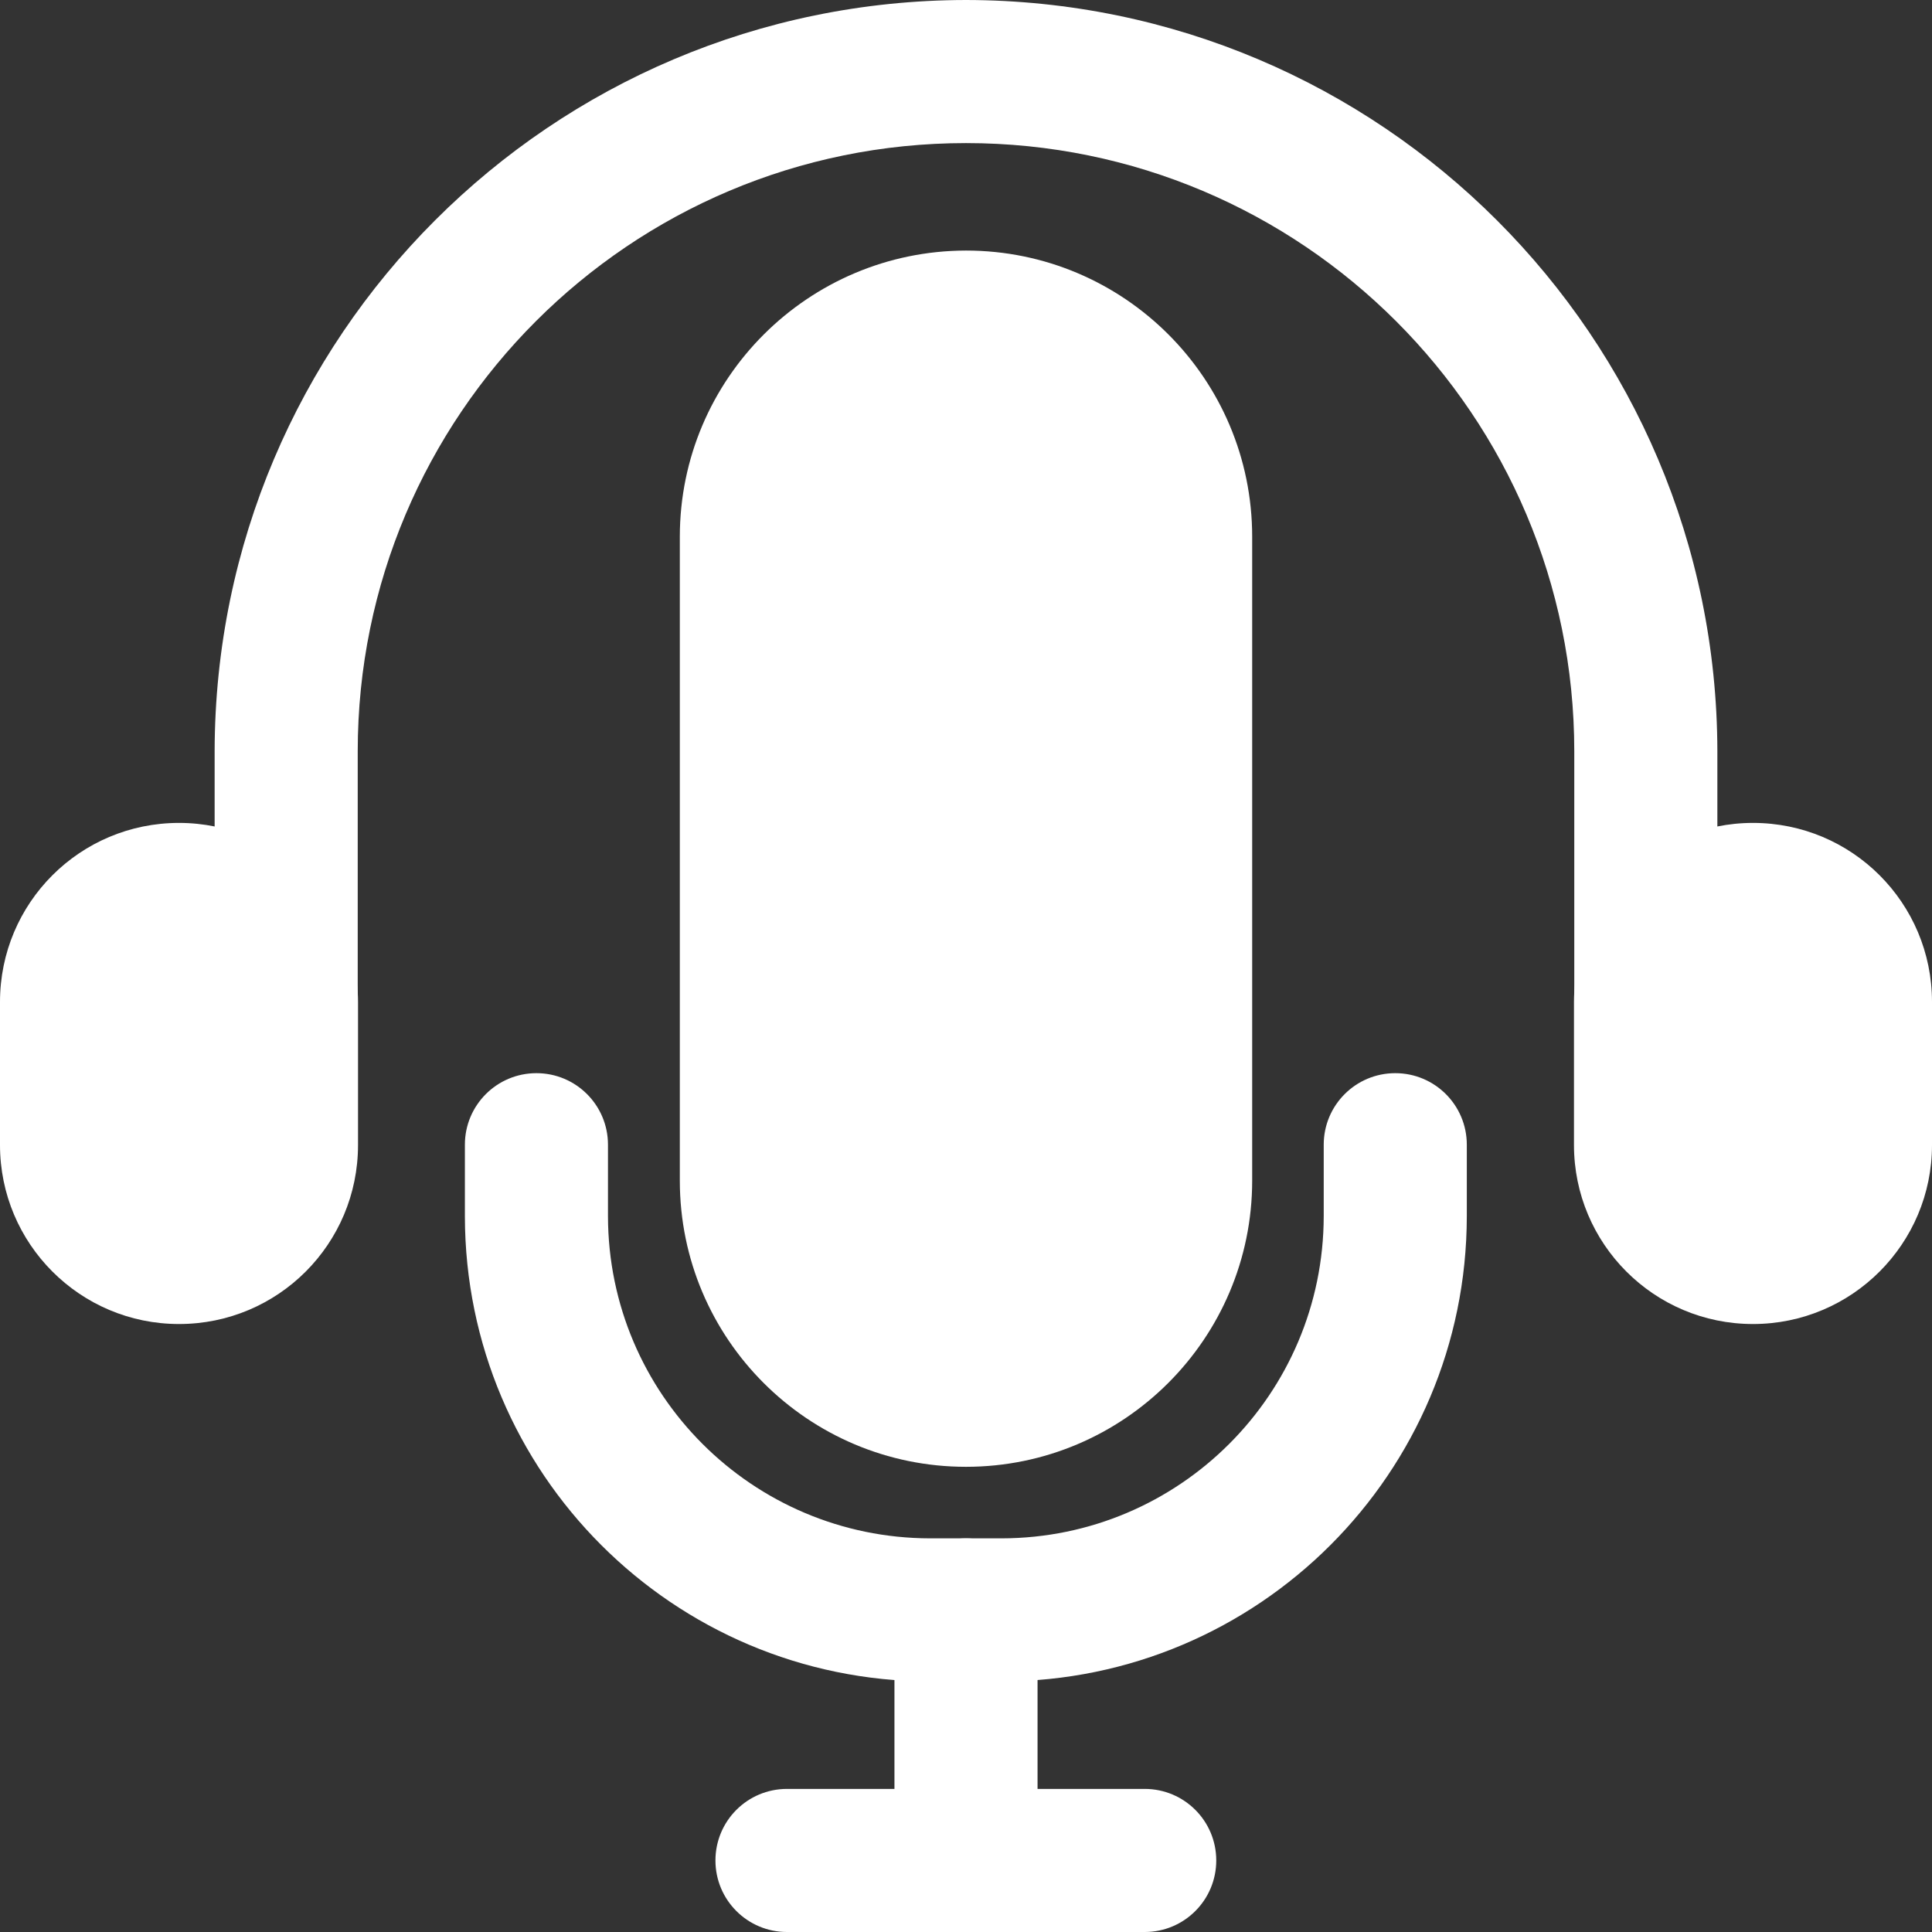
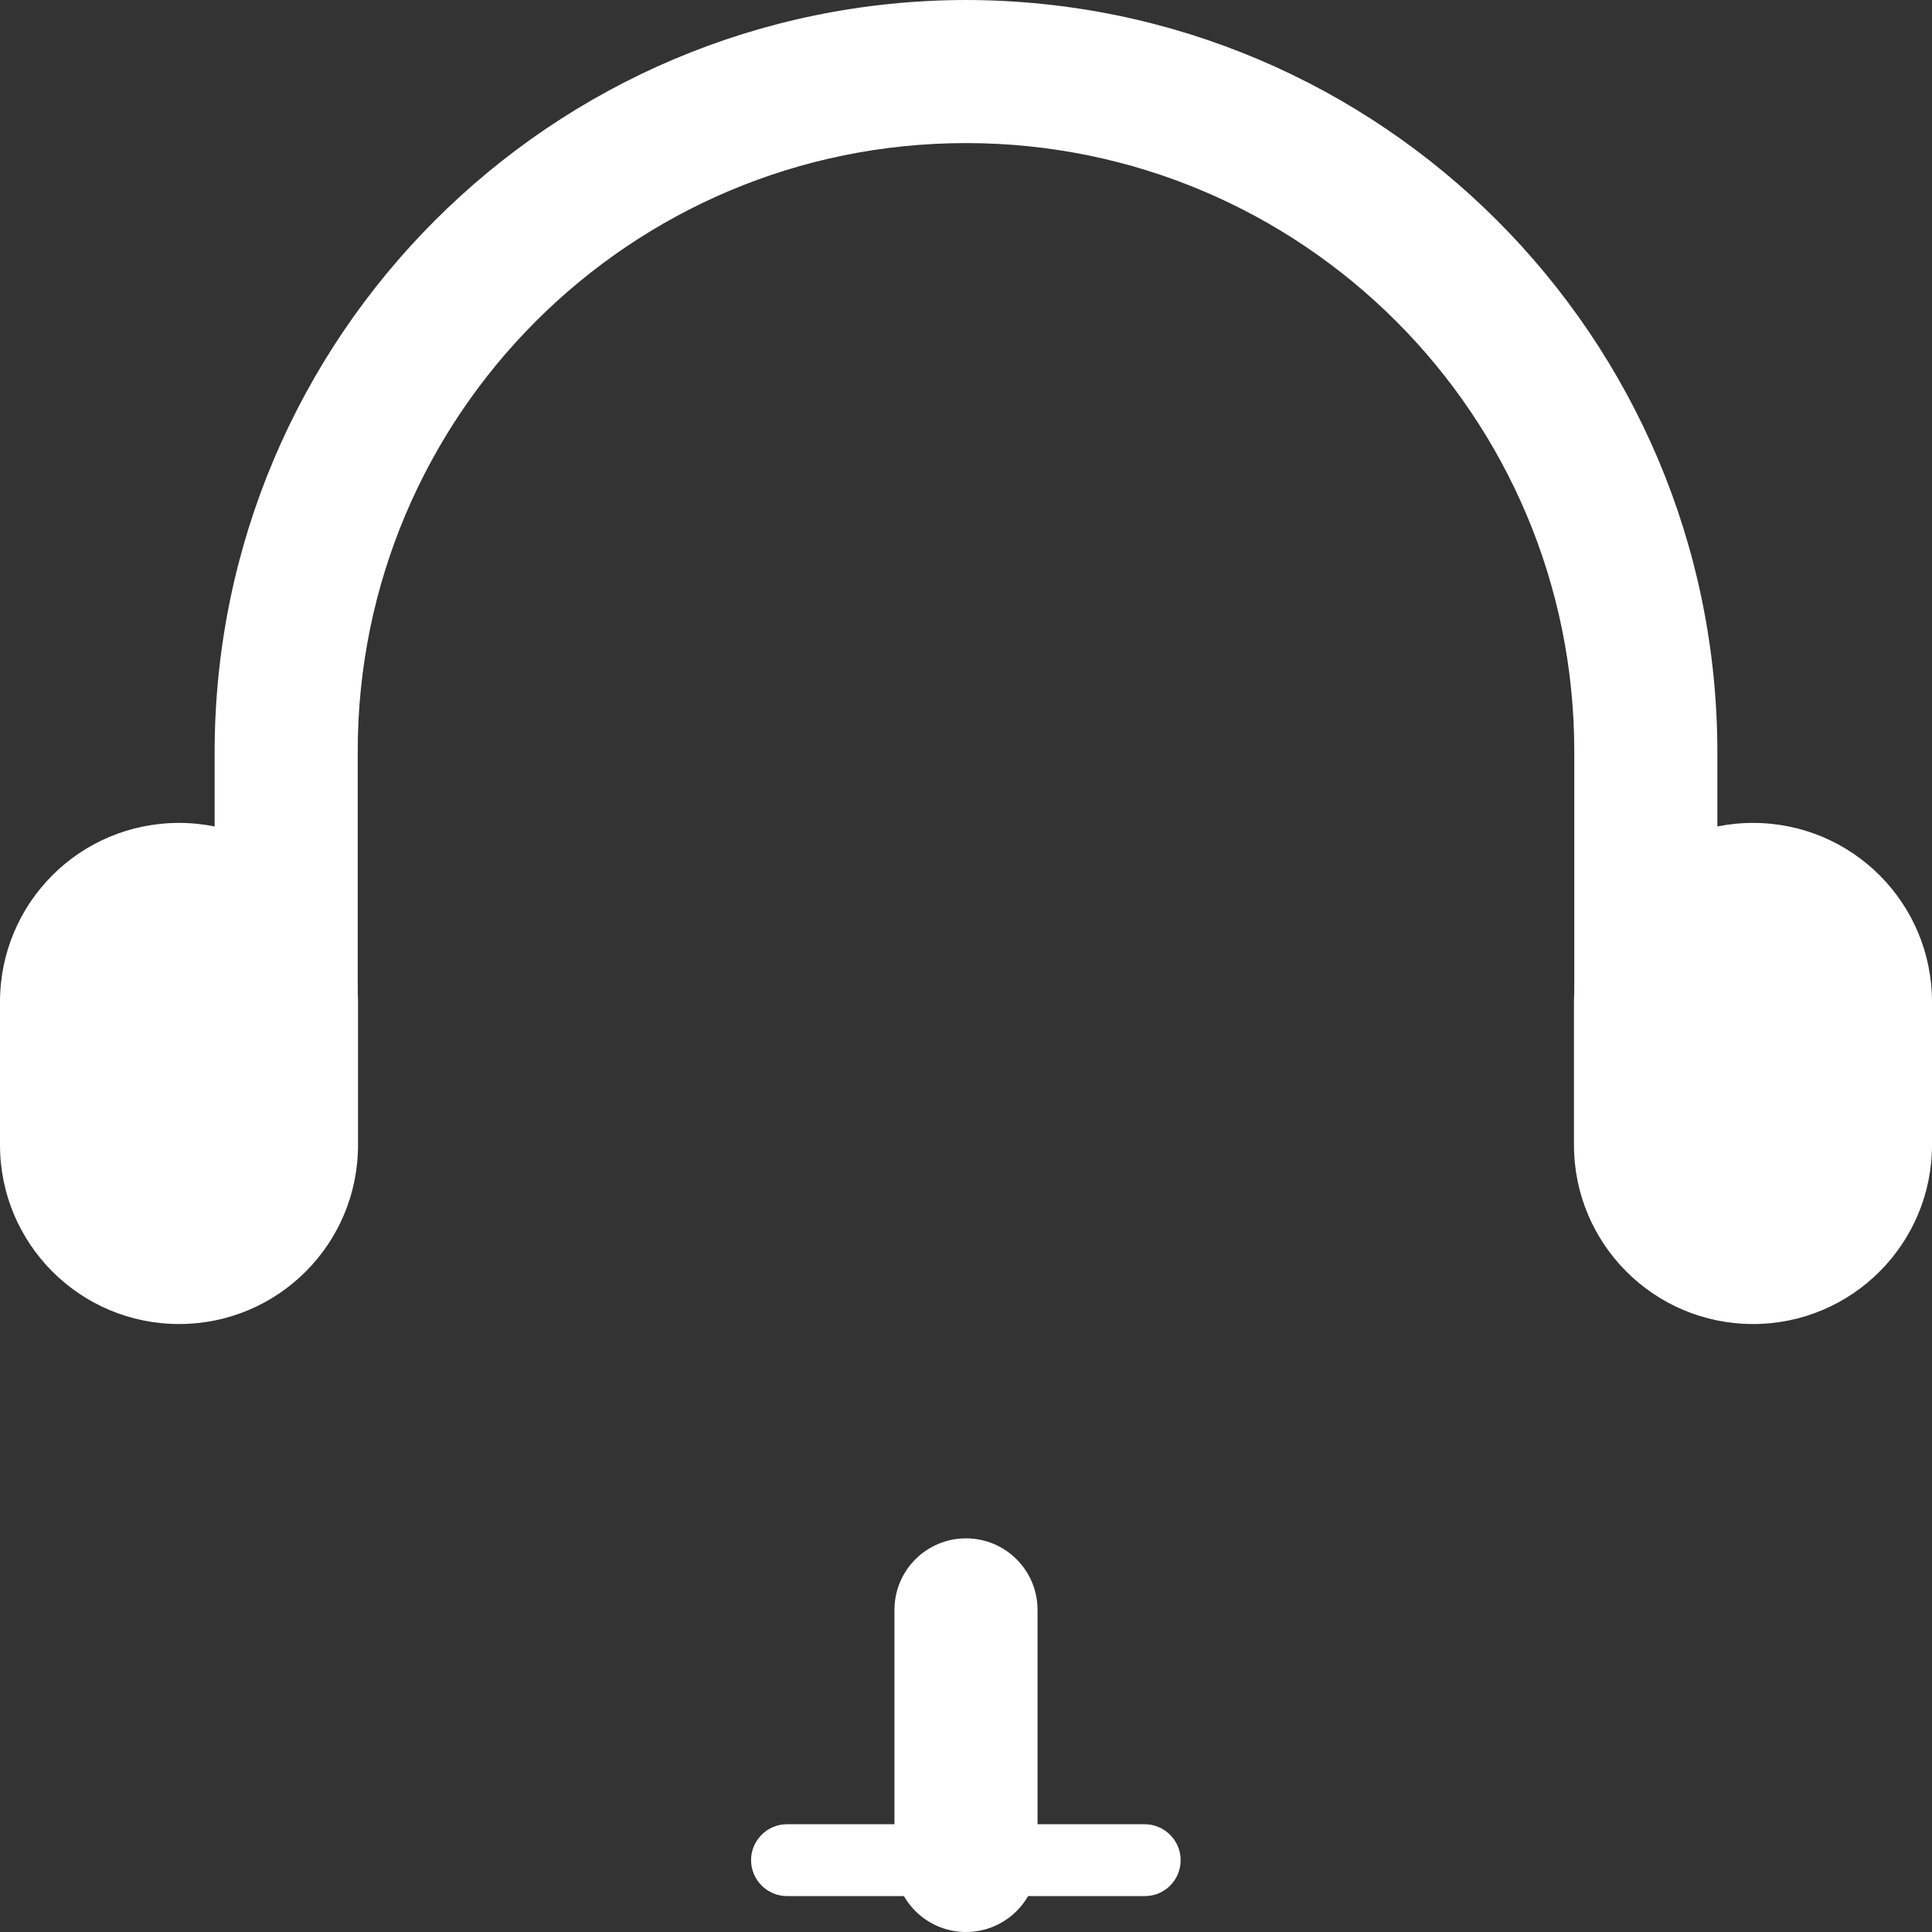
<svg xmlns="http://www.w3.org/2000/svg" version="1.1" x="0px" y="0px" viewBox="0 0 64 64" style="enable-background:new 0 0 64 64;" xml:space="preserve">
  <rect x="0" y="0" width="64" height="64" fill="#333333" stroke="none" />
  <style type="text/css"> .st0{display:none;} .st1{display:inline;} .st2{fill:#019245;} .st3{fill:#FFFFFF;} </style>
  <g id="背景" class="st0">
    <g class="st1">
      <rect class="st2" width="64" height="64" />
    </g>
  </g>
  <g id="レイヤー_2">
    <g>
-       <path class="st3" d="M32,8.3c-5.23,0.01-9.48,4.25-9.48,9.48v21.33c0,5.24,4.25,9.48,9.48,9.48s9.48-4.25,9.48-9.48V17.78 C41.48,12.54,37.23,8.3,32,8.3z" />
      <path class="st3" d="M5.93,27.26C2.65,27.26,0,29.91,0,33.19v4.74c0,3.27,2.65,5.93,5.93,5.93s5.93-2.65,5.93-5.93v-4.74 C11.85,29.91,9.2,27.26,5.93,27.26z" />
      <path class="st3" d="M58.07,27.26c-3.27,0-5.92,2.65-5.93,5.93v4.74c0,3.27,2.65,5.93,5.93,5.93S64,41.2,64,37.93v-4.74 C64,29.91,61.35,27.26,58.07,27.26z" />
      <path class="st3" d="M32,0C18.26,0.02,7.13,11.15,7.11,24.89v8.3c0,1.31,1.06,2.37,2.37,2.37s2.37-1.06,2.37-2.37v-8.3 c0-11.13,9.02-20.15,20.15-20.15s20.15,9.02,20.15,20.15v8.3c0,1.31,1.06,2.37,2.37,2.37c1.31,0,2.37-1.06,2.37-2.37v-8.3 C56.87,11.15,45.74,0.02,32,0z" />
-       <path class="st3" d="M30.81,55.7c-8.51-0.01-15.4-6.9-15.41-15.41v-2.37c0-1.31,1.06-2.37,2.37-2.37c1.31,0,2.37,1.06,2.37,2.37 v2.37c0.01,5.89,4.78,10.66,10.67,10.67h2.37c5.89-0.01,10.66-4.78,10.67-10.67v-2.37c0-1.31,1.06-2.37,2.37-2.37 c1.31,0,2.37,1.06,2.37,2.37v2.37c-0.01,8.51-6.9,15.4-15.41,15.41H30.81z" />
-       <path class="st3" d="M33.19,54.52h-2.37c-7.85-0.01-14.21-6.37-14.22-14.22v-2.37c0-0.65,0.53-1.19,1.19-1.19 c0.65,0,1.19,0.53,1.19,1.19v2.37c0.01,6.54,5.31,11.84,11.85,11.85h2.37c6.54-0.01,11.84-5.31,11.85-11.85v-2.37 c0-0.65,0.53-1.19,1.19-1.19s1.19,0.53,1.19,1.19v2.37C47.4,48.15,41.04,54.51,33.19,54.52z" />
-       <path class="st3" d="M26.07,64c-1.31,0-2.37-1.06-2.37-2.37c0-1.31,1.06-2.37,2.37-2.37h11.85c1.31,0,2.37,1.06,2.37,2.37 c0,1.31-1.06,2.37-2.37,2.37H26.07z" />
      <path class="st3" d="M37.93,62.81H26.07c-0.65,0-1.19-0.53-1.19-1.19c0-0.65,0.53-1.19,1.19-1.19h11.85 c0.65,0,1.19,0.53,1.19,1.19C39.11,62.28,38.58,62.81,37.93,62.81z" />
      <path class="st3" d="M32,50.96c-1.31,0-2.37,1.06-2.37,2.37v8.3c0,1.31,1.06,2.37,2.37,2.37c1.31,0,2.37-1.06,2.37-2.37v-8.3 C34.37,52.02,33.31,50.96,32,50.96z" />
    </g>
  </g>
</svg>